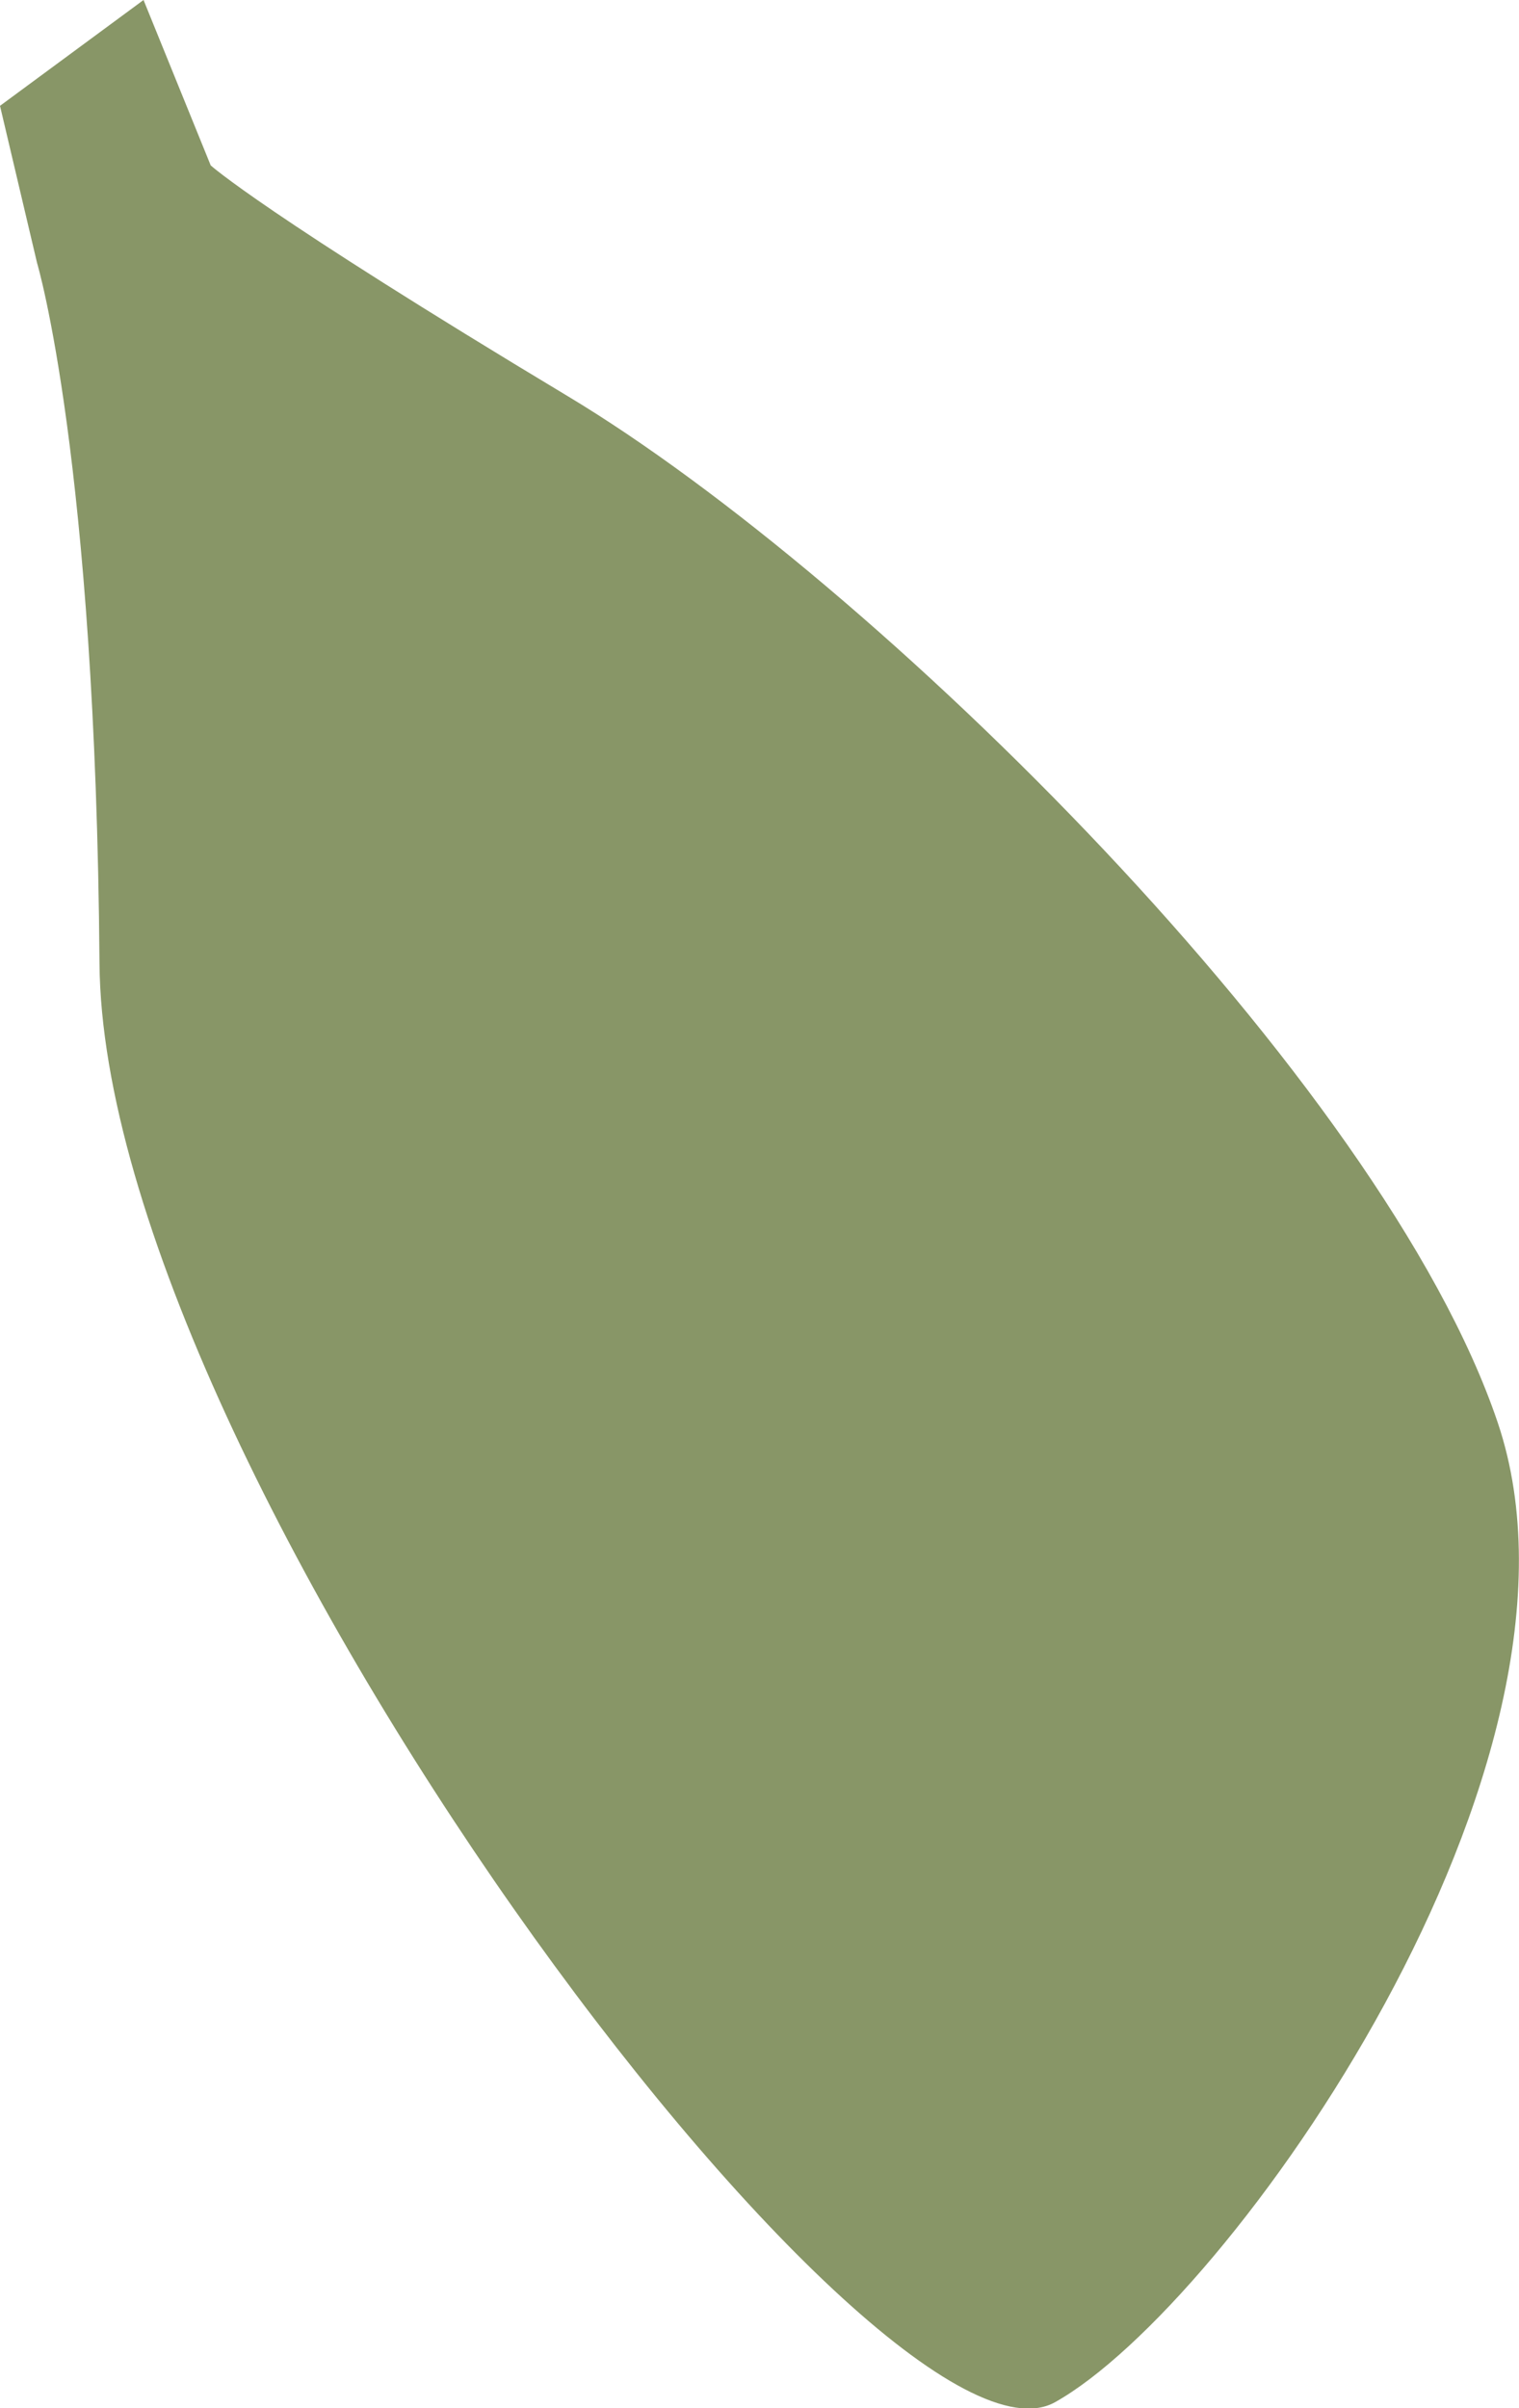
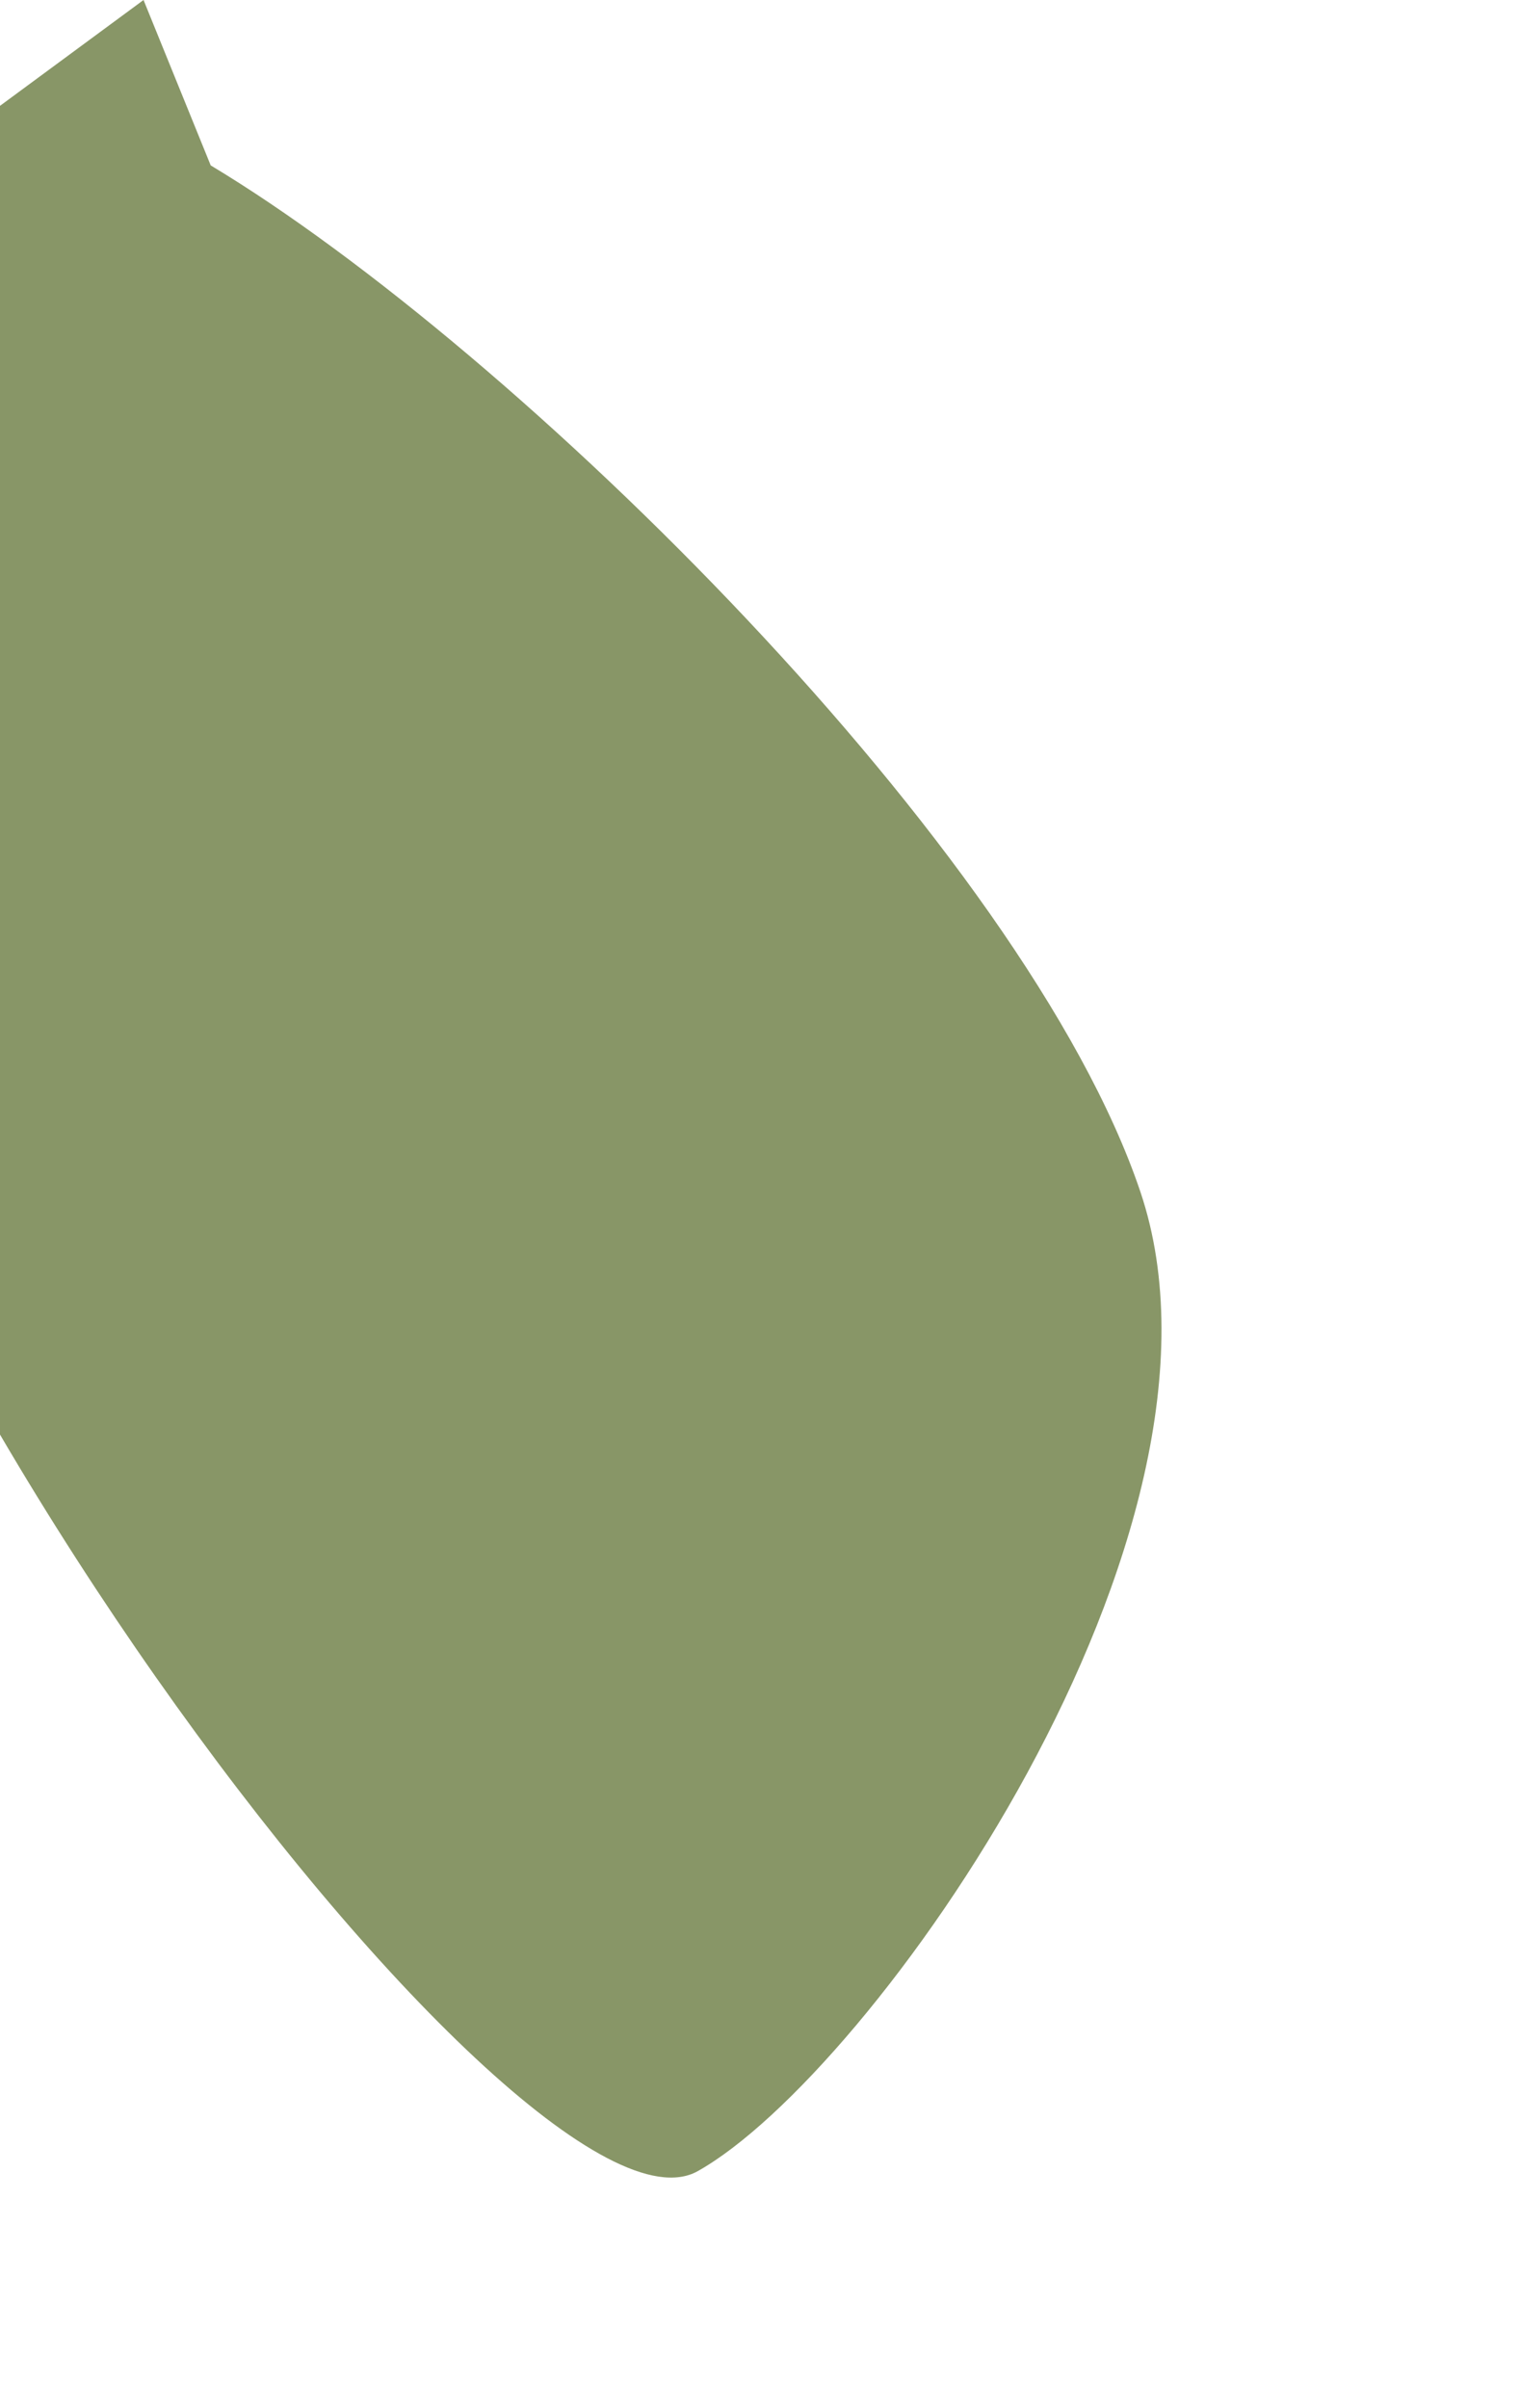
<svg xmlns="http://www.w3.org/2000/svg" id="Layer_2" viewBox="0 0 47.94 76">
  <defs>
    <style>.cls-1{fill:#889667;stroke-width:0px;}</style>
  </defs>
  <g id="Layer_1-2">
-     <path class="cls-1" d="M0,3.34L4.53,0l2.12,5.22s1.63,1.49,11.28,7.29c9.65,5.8,25.71,21.62,29.34,32.39,3.63,10.77-8.49,27.84-13.97,30.91-5.48,3.07-30.04-29.47-30.16-45.41-.12-15.94-1.97-22.1-1.97-22.1L0,3.34Z" />
+     <path class="cls-1" d="M0,3.34L4.53,0l2.12,5.22c9.65,5.8,25.71,21.62,29.34,32.39,3.63,10.77-8.49,27.84-13.97,30.91-5.48,3.07-30.04-29.47-30.16-45.41-.12-15.94-1.97-22.1-1.97-22.1L0,3.34Z" />
  </g>
</svg>